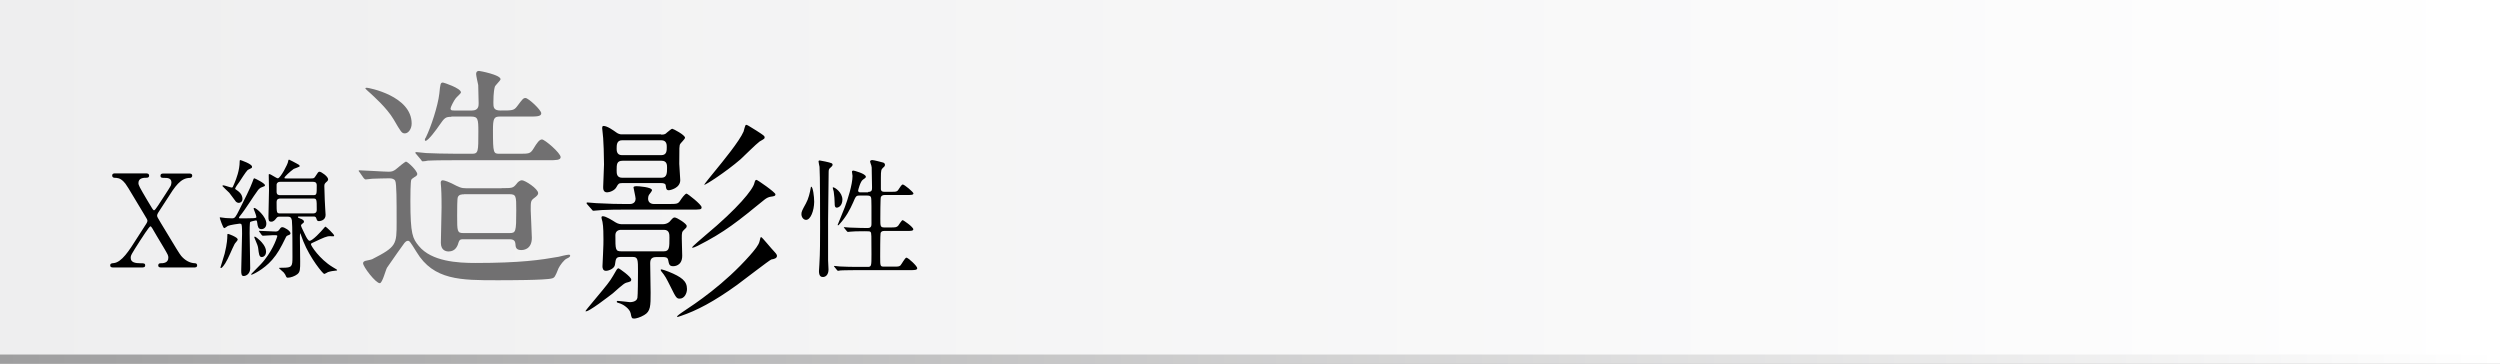
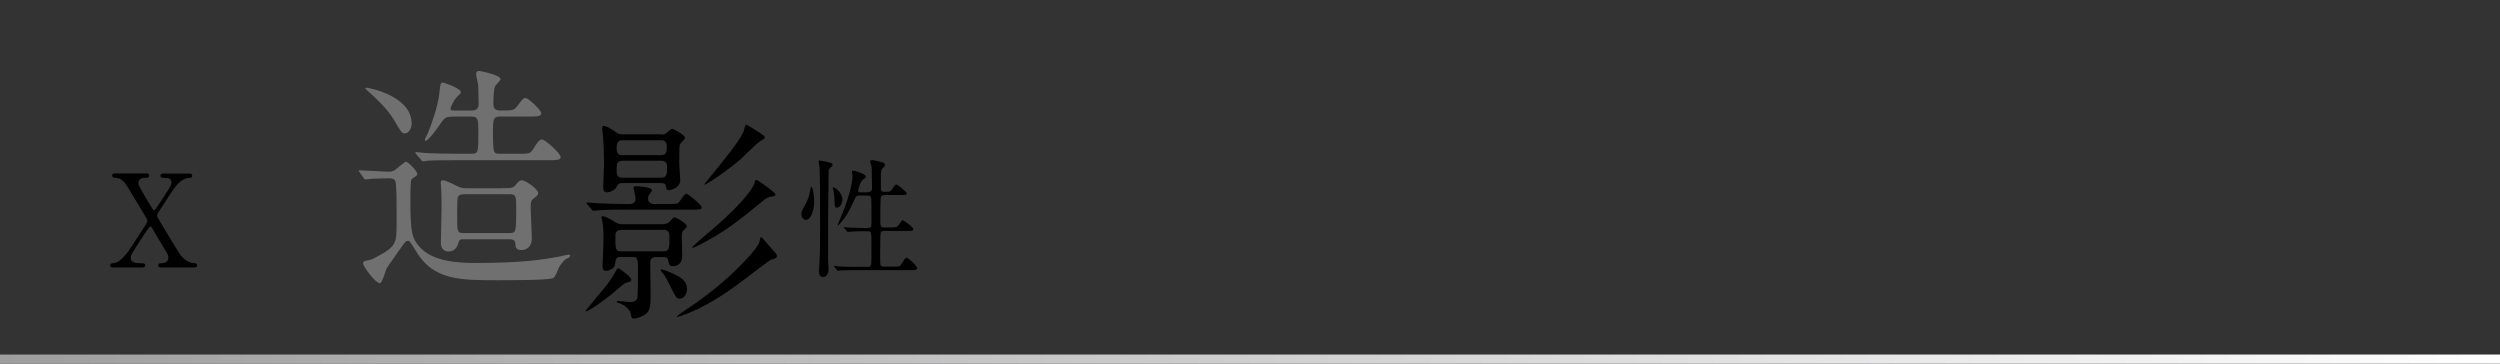
<svg xmlns="http://www.w3.org/2000/svg" version="1.1" id="レイヤー_1" x="0px" y="0px" viewBox="0 0 1780.6 259" style="enable-background:new 0 0 1780.6 259;" xml:space="preserve">
  <rect x="0" y="0" width="1780.6" height="259" fill="#333333" stroke="none" />
  <style type="text/css">
	.st0{fill:url(#SVGID_1_);}
	.st1{fill:#717071;}
	.st2{fill:url(#SVGID_2_);}
</style>
  <linearGradient id="SVGID_1_" gradientUnits="userSpaceOnUse" x1="0" y1="129.495" x2="1780.555" y2="129.495">
    <stop offset="0" style="stop-color:#EEEEEF" />
    <stop offset="1" style="stop-color:#FFFFFF" />
  </linearGradient>
-   <polyline class="st0" points="1780.6,259 0,259 0,0 1780.6,0 " />
  <g>
    <path d="M80.9,190.5c-1.1,0-2.4,0-2.4-1.5c0-1.4,1.2-1.5,2.4-1.6c5.8-0.5,11.2-9.1,16.5-17.5c1.1-1.6,5.6-8.6,6.5-10.1   c0.2-0.3,1.1-1.6,1.1-2.5c0-0.8-0.3-1.3-2.8-5.4c-11.3-18.9-12.5-21-14.2-22.6c-2.5-2.5-4.2-2.6-6.7-2.7c-1-0.1-1.4-0.9-1.4-1.5   c0-1.6,1.3-1.6,2-1.6h21.8c1.2,0,2.4,0,2.5,1.6c0,1.5-1.5,1.5-1.9,1.5c-1.7,0-5.7,0-5.7,3.7c0,1.6,0.6,2.7,6.2,12.2   c1,1.6,2.5,4.2,3.5,5.8c0.3,0.5,1,1.5,1.4,1.5c0.5,0,1.5-1.3,2.8-3.3c1.4-2.2,8.4-12.7,9.1-14.2c0.3-0.7,0.5-1.6,0.5-2.4   c0-3.2-3.2-3.2-4.7-3.2c-2,0-3.1,0-3.1-1.5c0-1.6,1.3-1.6,2.2-1.6h18.3c0.7,0,2.1,0,2.1,1.6c0,0.4-0.3,1.5-1.6,1.5   c-6.7,0-10.7,6.1-16.3,15c-1,1.6-5.2,8.1-6.1,9.4c-0.2,0.3-1,1.6-1,2.4c0,0.9,0.3,1.4,2.7,5.4c11.5,19,12.7,21.1,14.4,23.3   c2.5,3,6,5.2,10,5.3c1,0,1.4,0.8,1.4,1.5c0,1.5-1.3,1.5-2.3,1.5h-22.9c-1.2,0-2.5,0-2.5-1.5c0-0.8,0.5-1.5,1.5-1.5   c1.7,0,5.7,0,5.7-4c0-1.6-0.4-2.2-3.2-7c-2.8-4.7-8.1-13.5-8.3-14c-0.6-0.9-0.9-1.3-1.3-1.3c-0.8,0-6,8.2-7.4,10.3   c-6.3,9.9-6.6,10.3-6.6,12.2c0,3.3,3.4,3.8,7.2,3.8c2,0,3.1,0,3.1,1.5s-1.3,1.5-2.7,1.5H80.9z" />
-     <path d="M171.4,155.5c2.9,0,6.6,0,8.8-0.1c2.4-0.1,2.4-0.4,2.4-0.9c0-1-2-5.8-2-5.9c0-0.2,0.3-0.5,0.6-0.5c1.2,0,8.5,6,8.5,11.2   c0,2.6-1.7,3.9-3.5,3.9c-2.3,0-2.6-1.8-3-4.6c-0.2-1.4-0.3-1.6-1-1.6c-0.4,0-3.7,0.8-4,1.1c-0.4,0.5-0.4,6.4-0.4,8   c0,3.9,0.4,21.4,0.4,25c0,3.7-2.7,5.5-4.7,5.5c-1.5,0-1.7-1.6-1.7-3.8c0-4.1,0.6-22.5,0.6-26.3c0-1.3,0-5.4-0.3-6.3   c-0.2-0.7-0.4-0.9-1.6-0.9c-0.4,0-6.7,0.9-8.2,1.6c-0.4,0.2-2.1,1.6-2.6,1.6c-0.9,0-3.2-7.2-3.2-7.4c0-0.3,0.2-0.3,0.4-0.3   c0.4,0,3.3,0.4,3.9,0.5c0.4,0,3.6,0.2,4.4,0.2c2.1,0,2.5-0.6,5.5-6.6c3.2-6.3,7.8-15.5,9.1-19.3c0.8-2.3,0.9-2.6,1.4-2.6   c0.3,0,7.5,3.5,7.5,4.9c0,0.7-0.2,0.7-2.1,1.4c-1.2,0.4-2,1.1-2.7,1.9c-3.8,5.1-9.1,14-13.2,18.9c-0.4,0.4-0.6,1-0.4,1.3   C170.5,155.5,171,155.5,171.4,155.5z M169.3,170.7c0,0.6-2,2.6-2.2,3.1c-2,3.8-4.4,10.2-6.7,13.8c-0.2,0.3-2.1,3.3-3,3.3   c-0.1,0-0.4-0.1-0.4-0.4s2.7-8.4,3-9.8c1.8-7.1,1.9-11.4,1.9-12.2c0-1.6,0-1.9,0.5-1.9s2.8,1,3.5,1.3   C168.1,169,169.3,169.7,169.3,170.7z M169.3,135.9c2.8,2,3.4,4.3,3.4,5.7c0,2.2-1.6,2.9-2.7,2.9c-0.5,0-1.2-0.2-2-0.9   c-0.7-0.8-3.9-5.4-4.7-6.3c-0.8-0.8-4.9-4.6-4.9-4.8c0-0.4,0.4-0.5,0.7-0.5c0.9,0,5.1,1.6,6,1.6c0.6,0,0.8-0.4,2-3.4   c1.1-2.6,3.6-8.9,3.6-15.2c0-0.4,0-1,0.5-1c0.1,0,8.3,2.7,8.3,4.7c0,0.3,0,0.8-0.4,1c-0.4,0.3-2.4,1.1-2.8,1.5   c-1.1,1-5,7.1-5.9,8.5c-0.7,0.9-3.1,4.1-2.9,4.9C167.7,134.8,169,135.7,169.3,135.9z M184.8,165.2c-0.4-0.5-0.4-0.5-0.4-0.6   c0-0.2,0.2-0.2,0.3-0.2c1.7,0,9.8,0.5,11.6,0.5c1.4,0,2-0.5,2.6-1.3c0.9-1.3,1.3-1.8,2.2-1.8c1.4,0,5.8,2.6,5.8,4.4   c0,0.5-0.4,0.9-0.9,1.1c-1.9,0.7-1.9,0.7-2.5,1.9c-3.7,7.6-5.8,11.4-9.7,15.9c-6.3,7.2-14.3,10.6-14.6,10.6c-0.1,0-0.3,0-0.3-0.2   c0-0.3,0.1-0.4,0.5-0.8c6.7-6.8,7.4-7.5,9.1-9.7c6.8-8.6,9-16.7,9-16.8c0-0.7-0.4-0.7-2.9-0.7c-1.1,0-6.6,0.4-7.4,0.4   c-0.3,0-0.4-0.2-0.8-0.5L184.8,165.2z M189.5,179.2c0,3.1-2.2,3.9-3,3.9c-2,0-2.1-2.4-2.6-6.2c-0.1-1.2-0.7-3.1-2.4-6.9   c-0.1-0.4-0.4-0.8-0.4-1c0-0.3,0.3-0.5,0.4-0.5c0.5,0,2.8,1.9,3.8,2.9C186.3,172.4,189.5,175.6,189.5,179.2z M199.5,154.3   c-1.2,0-1.8,0-2.6,1c-1,1.3-2,2.6-3.7,2.6c-2,0-2-1.4-2-3.8c0-2.7,0.4-15.8,0.4-18.8c0-1.6-0.2-9.1-0.2-10.7c0-0.4,0-0.6,0.5-0.6   c0.9,0,5,3,6,3c1.8,0,7.2-10.2,7.3-12c0.1-0.6,0.2-1.3,0.7-1.3c0.2,0,4.4,2.2,5.1,2.6c1.2,0.6,2.5,1.3,2.5,2c0,0.6-3.6,1.6-4.3,2   c-2.9,2.1-6.6,5.6-6.6,6.3c0,0.5,0.2,0.5,1.7,0.5h17c1.9,0,2.5-0.1,3.2-1.3c2-3.1,2.2-3.5,3.1-3.5c1.2,0,6.1,3.4,6.1,5.4   c0,0.6-0.4,1.3-1.1,1.8c-1.2,1.1-1.6,1.5-1.6,3c0,1.4,0.3,8.2,0.3,9.8c0,1.7,0.6,10.1,0.6,10.8c0,4.1-4.3,4.4-4.7,4.4   c-1.2,0-1.4-0.4-2-2.2c-0.3-1.1-1.4-1.1-2-1.1h-10.2c-0.4,0-0.8,0-0.8,0.4s0.2,0.5,1.7,1.1c0.7,0.2,2.6,1,2.6,2.1   c0,0.7-0.2,0.8-1.6,1.9c-0.2,0.2-0.5,0.5-0.5,1.1c0,0.6,2.7,5.9,3.2,7c0.7,1.4,1.9,3.7,2.9,3.7c2.1,0,8.2-6.6,10.1-8.9   c0.2-0.3,1-1.2,1.2-1.2c0.4,0,6.2,5.4,6.2,6.4c0,0.4-0.3,0.5-0.5,0.5c-0.4,0.1-2-0.1-2.3-0.1c-2.6,0-4.4,0.9-12.1,4.5   c-1.6,0.7-1.6,0.8-1.6,1.4c0,0.9,6,10.4,15.4,16.1c2.8,1.7,3.2,1.8,3.2,2.2c0,0.3-0.3,0.3-1.4,0.4c-1.2,0.1-3.3,0.4-5.1,1   c-0.4,0.2-2.2,1.3-2.7,1.3c-0.8,0-10-11-14.9-23.3c-0.4-0.8-2-5.7-2.1-5.7c-0.3,0-0.3,2.7-0.3,3.1c0,0.9,0.2,15.3,0.2,16.9   c0,5.6,0,7.6-2,9.2c-1.8,1.4-4.8,2.5-6.9,2.5c-0.5,0-0.7-0.2-1-0.6c-0.7-1.6-0.9-2-1.8-3.1c-0.5-0.5-3.4-3-3.4-3.1   c0-0.3,0.3-0.3,2.6-0.3c6.7,0,7-0.9,7-7.6c0-4.2,0-23.4-0.4-26.1c-0.4-2.2-1.3-2.7-3.1-2.7H199.5z M199.7,129.5   c-1.2,0-2.3,0.2-2.7,1.9v5.2c0,2.4,1.7,2.4,2.8,2.4h23.1c2.7,0,2.7-0.4,2.7-7c0-2.5-1.8-2.5-2.7-2.5H199.7z M199.7,141.4   c-1,0-2.7,0.1-2.7,2.6c0,7.8,0,8,2.7,8h23.4c0.8,0,2.5-0.2,2.5-2.5c0-7.7,0-8.1-2.6-8.1H199.7z" />
-     <path d="M574.1,156.6c-1.8,0-3.3-1.9-3.3-4.1c0-1.7,0.5-2.7,3.2-7.6c1.8-3.2,2.9-7.7,3.5-11.4c0.1-0.5,0.1-0.5,0.3-0.5   c1.2,0,2.1,7,2.1,10.8C579.8,150,577.4,156.6,574.1,156.6z M589.8,156.7v28.7c0,1.1,0.3,5.6,0.3,6.5c0,3.8-2,5.4-4,5.4   c-1.2,0-2.8-0.5-2.8-4.2c0-0.5,0.3-4.6,0.3-4.9c0.5-7.8,0.5-17.4,0.5-26.8c0-7.3,0-37.7-0.4-42.6c-0.1-0.5-0.7-3.2-0.7-3.8   c0-0.5,0.3-0.7,0.9-0.7c0.4,0,7.1,1.3,8.5,2c0.3,0.2,0.6,0.5,0.6,1c0,0.8-0.6,1.3-1.5,2.1c-1.1,0.8-1.3,1.6-1.3,3.1   C590.2,127.2,589.8,151,589.8,156.7z M596,147.9c-1.5,0-1.5-1.8-1.5-2.7c0-2.7-0.3-5.9-0.7-8.8c-0.1-0.5-0.7-2.3-0.7-2.7   c0-0.1,0.1-0.3,0.3-0.3c1.2,0,6.6,3.6,6.6,8.8C599.9,146.7,597.1,147.9,596,147.9z M618.3,136.7c2.8,0,2.8-1.5,2.8-3.2   c0-1.8-0.2-9.6-0.2-11.2c0-3,0-3.4-0.3-4.4c-0.1-0.4-0.9-2.4-0.9-2.8c0-0.9,1-1.1,1.6-1.1c1.1,0,6.7,1.5,7.8,1.8   c0.8,0.3,1.2,0.9,1.2,1.6c0,0.8-0.4,1.3-1.4,2.1c-1.3,1.2-1.5,2-1.5,7.1v8.3c0.3,1.6,1.4,1.7,2.7,1.7h4.7c3.8,0,4.3,0,5.8-2.6   c0.5-0.9,1.7-2.6,2.4-2.6c1.1,0,7.6,5.4,7.6,6.4c0,1.1-2,1.1-4.8,1.1H630c-0.8,0-2,0.2-2.6,1.4c-0.4,0.8-0.4,14.2-0.4,15.5   c0,5.2,0,6.2,2.8,6.2h4.4c3.2,0,4.4,0,5.5-1.2c0.5-0.6,2.5-4,3.2-4c0.6,0,7.6,4.9,7.6,6.5c0,1.2-1.9,1.2-4.8,1.2h-15.9   c-0.7,0-2.1,0-2.6,1.5c-0.3,0.8-0.3,15.3-0.3,16.8c0,6.8,0,7.1,2.8,7.1h7c2.8,0,3.6,0,4.6-0.8c0.8-0.8,3.3-5.6,4.3-5.6   c1.2,0,7.7,6,7.7,7.5c0,1.4-2,1.4-4.9,1.4h-38.4c-7.7,0-10.3,0.2-11.2,0.2c-0.3,0.1-1.6,0.3-1.9,0.3c-0.4,0-0.4-0.3-0.8-0.6   l-1.7-2.1c-0.2-0.3-0.4-0.5-0.4-0.5c0-0.2,0.1-0.3,0.3-0.3c0.6,0,3.4,0.4,3.9,0.4c4.4,0.2,8,0.3,12.2,0.3h7.5   c2.8,0,2.8-0.6,2.8-9.1c0-13.5,0-15-0.6-15.7c-0.5-0.6-1-0.6-4.4-0.6c-4.8,0-8.4,0.1-9.9,0.3c-0.3,0-1.6,0.2-1.9,0.2   c-0.3,0-0.4-0.2-0.8-0.6l-1.7-2.1c-0.4-0.4-0.4-0.5-0.4-0.5c0-0.2,0.1-0.2,0.3-0.2c0.6,0,3.4,0.3,4,0.3c7.1,0.3,10,0.3,12.8,0.3   c2.6,0,2.6-1.8,2.6-3.3c0-12.7,0-14.1-0.1-16.6c-0.1-1.9-0.1-3.2-2.8-3.2h-5.8c-2.2,0-2.5,0.5-4.4,5c-2.2,4.9-4.9,10.2-9.8,15.5   c-0.4,0.5-0.6,0.7-0.9,0.7c-0.2,0-0.3-0.2-0.3-0.3c0-0.2,4.4-10.6,5.1-12.6c2-5.2,5.5-16.2,5.5-22.3c0-0.5-0.4-2.7-0.4-3   c0-0.7,0.7-0.8,1.1-0.8c0.3,0,8.8,2.2,8.8,4.4c0,0.6-0.3,0.8-2.1,2.1c-1.8,1.1-3.4,7.4-3.4,7.7c0,1.3,1.1,1.3,1.6,1.3H618.3z" />
+     <path d="M574.1,156.6c-1.8,0-3.3-1.9-3.3-4.1c0-1.7,0.5-2.7,3.2-7.6c1.8-3.2,2.9-7.7,3.5-11.4c0.1-0.5,0.1-0.5,0.3-0.5   c1.2,0,2.1,7,2.1,10.8C579.8,150,577.4,156.6,574.1,156.6z M589.8,156.7v28.7c0,1.1,0.3,5.6,0.3,6.5c0,3.8-2,5.4-4,5.4   c-1.2,0-2.8-0.5-2.8-4.2c0-0.5,0.3-4.6,0.3-4.9c0.5-7.8,0.5-17.4,0.5-26.8c0-7.3,0-37.7-0.4-42.6c-0.1-0.5-0.7-3.2-0.7-3.8   c0-0.5,0.3-0.7,0.9-0.7c0.4,0,7.1,1.3,8.5,2c0.3,0.2,0.6,0.5,0.6,1c0,0.8-0.6,1.3-1.5,2.1c-1.1,0.8-1.3,1.6-1.3,3.1   C590.2,127.2,589.8,151,589.8,156.7z M596,147.9c-1.5,0-1.5-1.8-1.5-2.7c0-2.7-0.3-5.9-0.7-8.8c-0.1-0.5-0.7-2.3-0.7-2.7   c0-0.1,0.1-0.3,0.3-0.3c1.2,0,6.6,3.6,6.6,8.8C599.9,146.7,597.1,147.9,596,147.9z M618.3,136.7c2.8,0,2.8-1.5,2.8-3.2   c0-1.8-0.2-9.6-0.2-11.2c0-3,0-3.4-0.3-4.4c-0.1-0.4-0.9-2.4-0.9-2.8c0-0.9,1-1.1,1.6-1.1c1.1,0,6.7,1.5,7.8,1.8   c0.8,0.3,1.2,0.9,1.2,1.6c0,0.8-0.4,1.3-1.4,2.1c-1.3,1.2-1.5,2-1.5,7.1v8.3c0.3,1.6,1.4,1.7,2.7,1.7c3.8,0,4.3,0,5.8-2.6   c0.5-0.9,1.7-2.6,2.4-2.6c1.1,0,7.6,5.4,7.6,6.4c0,1.1-2,1.1-4.8,1.1H630c-0.8,0-2,0.2-2.6,1.4c-0.4,0.8-0.4,14.2-0.4,15.5   c0,5.2,0,6.2,2.8,6.2h4.4c3.2,0,4.4,0,5.5-1.2c0.5-0.6,2.5-4,3.2-4c0.6,0,7.6,4.9,7.6,6.5c0,1.2-1.9,1.2-4.8,1.2h-15.9   c-0.7,0-2.1,0-2.6,1.5c-0.3,0.8-0.3,15.3-0.3,16.8c0,6.8,0,7.1,2.8,7.1h7c2.8,0,3.6,0,4.6-0.8c0.8-0.8,3.3-5.6,4.3-5.6   c1.2,0,7.7,6,7.7,7.5c0,1.4-2,1.4-4.9,1.4h-38.4c-7.7,0-10.3,0.2-11.2,0.2c-0.3,0.1-1.6,0.3-1.9,0.3c-0.4,0-0.4-0.3-0.8-0.6   l-1.7-2.1c-0.2-0.3-0.4-0.5-0.4-0.5c0-0.2,0.1-0.3,0.3-0.3c0.6,0,3.4,0.4,3.9,0.4c4.4,0.2,8,0.3,12.2,0.3h7.5   c2.8,0,2.8-0.6,2.8-9.1c0-13.5,0-15-0.6-15.7c-0.5-0.6-1-0.6-4.4-0.6c-4.8,0-8.4,0.1-9.9,0.3c-0.3,0-1.6,0.2-1.9,0.2   c-0.3,0-0.4-0.2-0.8-0.6l-1.7-2.1c-0.4-0.4-0.4-0.5-0.4-0.5c0-0.2,0.1-0.2,0.3-0.2c0.6,0,3.4,0.3,4,0.3c7.1,0.3,10,0.3,12.8,0.3   c2.6,0,2.6-1.8,2.6-3.3c0-12.7,0-14.1-0.1-16.6c-0.1-1.9-0.1-3.2-2.8-3.2h-5.8c-2.2,0-2.5,0.5-4.4,5c-2.2,4.9-4.9,10.2-9.8,15.5   c-0.4,0.5-0.6,0.7-0.9,0.7c-0.2,0-0.3-0.2-0.3-0.3c0-0.2,4.4-10.6,5.1-12.6c2-5.2,5.5-16.2,5.5-22.3c0-0.5-0.4-2.7-0.4-3   c0-0.7,0.7-0.8,1.1-0.8c0.3,0,8.8,2.2,8.8,4.4c0,0.6-0.3,0.8-2.1,2.1c-1.8,1.1-3.4,7.4-3.4,7.7c0,1.3,1.1,1.3,1.6,1.3H618.3z" />
  </g>
  <g>
    <path class="st1" d="M256.2,122.8c-0.7-0.8-0.7-0.8-0.7-1.2s0.3-0.3,0.5-0.3c2.9,0,17.6,1,20.8,1c2.6,0,3.6-0.5,5.5-2   c0.7-0.7,6.3-5.2,6.8-5.2c1.3,0,8.1,6.5,8.1,8.9c0,0.3-0.2,0.8-0.6,1.2c-0.5,0.5-3.3,2-3.6,2.7c-0.7,1-0.7,12.9-0.7,15.1   c0,24.1,1.6,26.8,6,32.2c9.1,11.1,27.8,12.1,40.3,12.1c32.2,0,46.8-2.2,59.2-4.4c1-0.3,6.2-1.5,7.3-1.5c0.3,0,1,0,1,0.7   c0,1-1.6,1.7-2.3,2c-2,0.8-5,4.9-6,7c-2.4,6-2.8,6.7-4.7,7.2c-4.4,1.3-32,1.3-38.9,1.3c-26,0-45.4,0-57.5-20.1c-4.6-7.4-5-8-6.2-8   c-1,0-2,1-2.4,1.5c-1.1,1.3-8.3,11.7-12.4,17.6c-1,1.5-3.3,11.1-5.2,11.1c-2.9,0-11.9-11.7-11.9-14.2c0-0.8,0.5-1.3,1.6-1.7   c0.6-0.2,4.2-0.8,4.9-1.2c17.4-8.9,17.4-10.4,17.4-26.3c0-15.4,0-27.5-1-29.5c-0.6-1.3-2.3-1.8-4.1-1.8c-3.6,0-8.6,0.2-12.2,0.3   c-0.5,0-4.4,0.5-4.7,0.5c-0.6,0-0.8-0.3-1.5-1L256.2,122.8z M288.4,95c-2.3,0-2.8-1-8-9.9c-5-8.5-15-17.1-16.3-18.4   c-0.3-0.3-3.9-3.4-3.9-3.7c0-0.5,1-0.5,1.1-0.5c1.1,0,31.9,5.7,31.9,25.5C293.2,91.9,290.8,95,288.4,95z M321.5,83.2   c-4.2,0-4.9,0.7-8.5,5.9c-1.8,2.7-8,11.2-9.9,11.2c-0.5,0-0.5-0.5-0.5-0.7c0-0.7,0.5-1.5,0.7-1.7c3.7-7.5,8.6-22.5,9.6-31.2   c0.7-7,0.8-7.9,2.6-7.9c0.5,0,12.8,4,12.8,7c0,0.8-3.3,3.5-3.7,4.2c-1.3,1.5-3.7,6.4-3.7,7.2c0,1.5,1.1,1.5,2.6,1.5h12.7   c4.7,0,4.7-3.4,4.7-5.2c0-2.5-0.2-10.7-0.3-12.9c-0.2-1-1.5-6.7-1.5-7.9c0-1.5,0.8-2.2,2-2.2c0.7,0,15.4,2.8,15.4,5.9   c0,1-3.9,4.4-4.1,5.5c-1,3.7-1,9.7-1,11.1c0,3.2,0,5.7,5,5.7c8.6,0,9.6,0,11.9-3c3.9-5.2,4.4-5.9,6-5.9c2,0,11.2,8.5,11.2,10.9   c0,2.3-3.6,2.3-8.5,2.3h-21c-4.2,0-4.9,1.5-4.9,9.6c0,16.9,0.3,16.9,5,16.9h13.3c7.5,0,8.3,0,10.6-3.7c2.4-4,4.2-6.5,6-6.5   c2,0,13.3,9.7,13.3,12.6c0,2.2-3.4,2.2-8.6,2.2h-65.5c-3.9,0-15,0-20.5,0.3c-0.5,0.2-2.9,0.5-3.6,0.5c-0.5,0-0.8-0.3-1.3-1.2   l-3.3-3.9c-0.7-0.8-0.7-0.8-0.7-1c0-0.3,0.3-0.5,0.7-0.5c1,0,5.9,0.7,7,0.7c4.7,0.2,13.2,0.5,22.4,0.5h10.1c4.7,0,4.7-1.3,4.7-15.8   c0-9-0.3-10.7-5.2-10.7H321.5z M357.3,134c7.3,0,8.1,0,10.4-2.8c1.1-1.5,2.4-2.8,4.1-2.8c2.1,0,11.5,6,11.5,9.2c0,1-0.8,2-2.9,3.5   c-2.4,1.8-2.4,2.5-2.4,8.7c0,2.7,0.8,16.4,0.8,19.6c0,8.7-6.7,8.7-7.5,8.7c-3.9,0-4.1-2.2-4.2-4.5c-0.2-1.7-0.8-3.2-4.2-3.2H330   c-1.5,0-2.6,0-3.3,2c-0.7,2.5-2.1,6.7-7.2,6.7c-1.8,0-5.5-0.7-5.5-6.2c0-3.5,0.5-21.1,0.5-25.1c0-2.3,0-9.2-0.3-13.9   c0-0.5-0.3-3-0.3-3.7c0-1.2,0.5-1.8,1.5-1.8c1.3,0,5.4,1.7,6.3,2.2c5.4,2.8,6.7,3.5,10.6,3.5H357.3z M330.5,138.4   c-1.3,0-3.6,0-4.4,2c-0.5,1-0.5,8.9-0.5,13.2c0,11.1,0,12.4,4.4,12.4h32.8c4.6,0,4.9-0.7,4.9-16.1c0-10.4,0-11.6-5.2-11.6H330.5z" />
    <path d="M429.4,206.4c5.4-6.6,5.8-7.4,9.5-13.8c0.7-1.2,1.2-1.5,1.6-1.5c0.6,0,9.1,6.1,9.1,8c0,1.4-0.7,1.5-3.7,2.3   c-1.9,0.5-8,6.4-9.4,7.5c-1.6,1.2-18.4,14.4-19.5,12.7C416.8,221.3,427.8,208.5,429.4,206.4z M475.6,145.3c6.5,0,7.3,0,8.9-2.5   c0.9-1.4,3.4-4.9,4.5-4.9c0.7,0,10.7,7.8,10.7,9.7c0,1.7-0.7,1.7-7.9,1.7h-47.3c-4.3,0-10.1,0-15.6,0.3c-1,0-5.2,0.5-6.1,0.5   c-0.7,0-0.9-0.3-1.5-1.1l-3-3.4c-0.6-0.8-0.6-0.8-0.6-0.9c0-0.3,0.3-0.5,0.6-0.5c1,0,5.6,0.5,6.5,0.5c9.5,0.5,15.3,0.6,20.4,0.6   h3.6c0.6,0,3.9-0.2,3.9-3.8c0-1.2-1.5-7.5-1.5-8c0-0.9,1.8-0.9,2.1-0.9c1.2,0,11.1,0.6,11.1,2.9c0,0.5-1.8,2.8-2.1,3.2   c-0.6,0.9-0.7,2.1-0.7,2.8c0,2.6,1.9,3.8,4.2,3.8H475.6z M442.2,183c-3.4,0-3.6,1.1-4.2,5.5c-0.3,2.8-4.5,4.4-6.4,4.4   c-2.2,0-2.5-2-2.5-3.2c0-0.8,0.4-7.4,0.4-8.7c0.3-6.1,0.3-8.7,0.3-10.4c0-2.5,0-9.5-0.7-12.6c-0.6-2.3-0.7-2.6-0.7-3.1   c0-0.6,0.3-0.9,1-0.9c2.1,0,6.7,2.9,8.9,4.3c1.9,1.2,3.6,1.4,4.9,1.4h28.7c3.4,0,5.2-1.8,5.6-2.5c1.8-2,2.1-2.3,3.1-2.3   c1.5,0,8.5,4.4,8.5,6c0,1.1-0.4,1.4-1.6,2.5c-1.9,1.7-1.9,2.3-1.9,6.4c0,2,0.3,10.7,0.3,12.4c0,7.4-5.9,7.4-6.4,7.4   c-2.8,0-3-1.4-3.6-4.4c-0.3-2-2.2-2.1-3.4-2.1h-5.1c-3.3,0-4.3,1.5-4.3,4.4c0,3.4,0.3,18.5,0.3,21c0,9.3,0,13.3-4.6,15.9   c-2.8,1.7-5.9,2.5-7.1,2.5c-1.8,0-1.9-0.6-2.5-3.7c-0.7-3.5-5.6-6.4-7.1-6.9c-2.7-0.8-2.8-0.9-2.8-1.4c0-0.2,0-0.6,0.7-0.6   c1.2,0,8,0.9,8.6,0.9c0.4,0,4.9,0,5.4-3.1c0.3-1.7,0.4-13.8,0.4-18.8c0-8.3,0-10.3-3.7-10.3H442.2z M470.9,95.9   c2.5,0,3.3-0.6,4-1.4c1.8-1.4,3.3-2.8,3.9-2.8c0.6,0,9.1,4.4,9.1,6.4c0,0.9-3,3.7-3.4,4.4c-0.7,1.1-0.7,2.5-0.7,14.2   c0,1.7,0.7,9.8,0.7,11.6c0,5.7-7.1,7.2-8.2,7.2c-1.9,0-1.9-1.7-2.1-3.1c0-0.9-0.4-2-3.3-2h-27.8c-2.4,0-2.8,0.6-3.9,2.6   c-1.3,2.8-5.2,4-6.8,4c-2.8,0-2.8-2.6-2.8-3.8c0-2.3,0.6-13.5,0.6-16.1c0-7-0.4-16.4-0.6-18.7c0-1.1-0.7-6.1-0.7-7   c0-0.9,0.1-1.7,0.9-1.7c2.7,0,6.7,2.9,9.4,4.8c1,0.8,2.7,1.2,3.3,1.2H470.9z M442.3,163.7c-2.2,0-4,1.2-4,3.8   c0,10.3,0,11.5,4.2,11.5h30.3c4,0,4-2.8,4-9.8c0-2.3,0-5.5-3.9-5.5H442.3z M443.1,99.9c-3.9,0-3.9,3.4-3.9,6c0,1.2,0,4.6,3.7,4.6   H471c3.9,0,3.9-3.2,3.9-5.8c0-1.5,0-4.8-3.9-4.8H443.1z M443.4,114.5c-4.2,0-4.2,2.6-4.2,6.9c0,2.1,0,5.2,4,5.2h27.9   c4,0,4-3.5,4-7.2c0-1.8,0-4.9-3.9-4.9H443.4z M476.2,193.5c9.1,3.7,13.1,6.6,13.1,12.3c0,3.1-1.8,6.9-5.2,6.9   c-2.2,0-2.7-0.8-6.4-8.3c-3.4-6.7-3.7-7.5-6.8-11.3c-0.3-0.5-0.4-0.9-0.3-1.1C470.9,191.4,475.3,193.2,476.2,193.5z M485.6,222.6   c10-6.6,30.3-20.1,48.6-40.8c3.3-3.8,6.2-7.2,6.8-10c0.6-2.6,0.6-2.9,1.2-2.9s7.6,8.7,9.1,10.1c0.9,0.9,2.1,2.3,2.1,3.2   c0,1.8-2.1,2.3-4,2.6c-1.2,0.3-20.5,15.3-24.4,18.1c-16.6,12-29,18.4-40,22.1c-2.2,0.8-2.5,0.9-2.8,0.5   C482,225.1,485.3,222.8,485.6,222.6z M502.4,167.6c23.2-19.3,33.9-32.6,34.9-37.2c0.4-1.4,0.6-2.3,1.5-2.3   c0.7,0,13.5,8.9,13.5,10.3c0,1.2-1,1.4-3.3,1.7c-1.5,0.2-3,0.9-4.5,2.1c-19.2,15.6-28.1,23-47.6,32.9c-0.6,0.3-3.7,1.8-4,1.2   C492.7,175.8,500.9,168.9,502.4,167.6z M508.5,122.7c6.8-8.3,18.1-22.1,21.1-29c0.3-0.6,1-4.8,1.8-4.8s1.5,0.5,7.3,4.1   c5.4,3.5,5.9,3.8,5.9,4.9c0,0.8-0.1,0.9-3.6,2.9c-2.4,1.7-11.6,10.9-13.5,12.6c-10.4,9-25.4,18.7-25.9,18.2   C501.2,131.6,507.6,123.8,508.5,122.7z" />
  </g>
  <linearGradient id="SVGID_2_" gradientUnits="userSpaceOnUse" x1="0" y1="255.752" x2="1780.555" y2="255.752">
    <stop offset="0" style="stop-color:#9E9E9F" />
    <stop offset="1" style="stop-color:#FFFFFF" />
  </linearGradient>
  <polyline class="st2" points="1780.6,259 0,259 0,252.5 1780.6,252.5 " />
</svg>